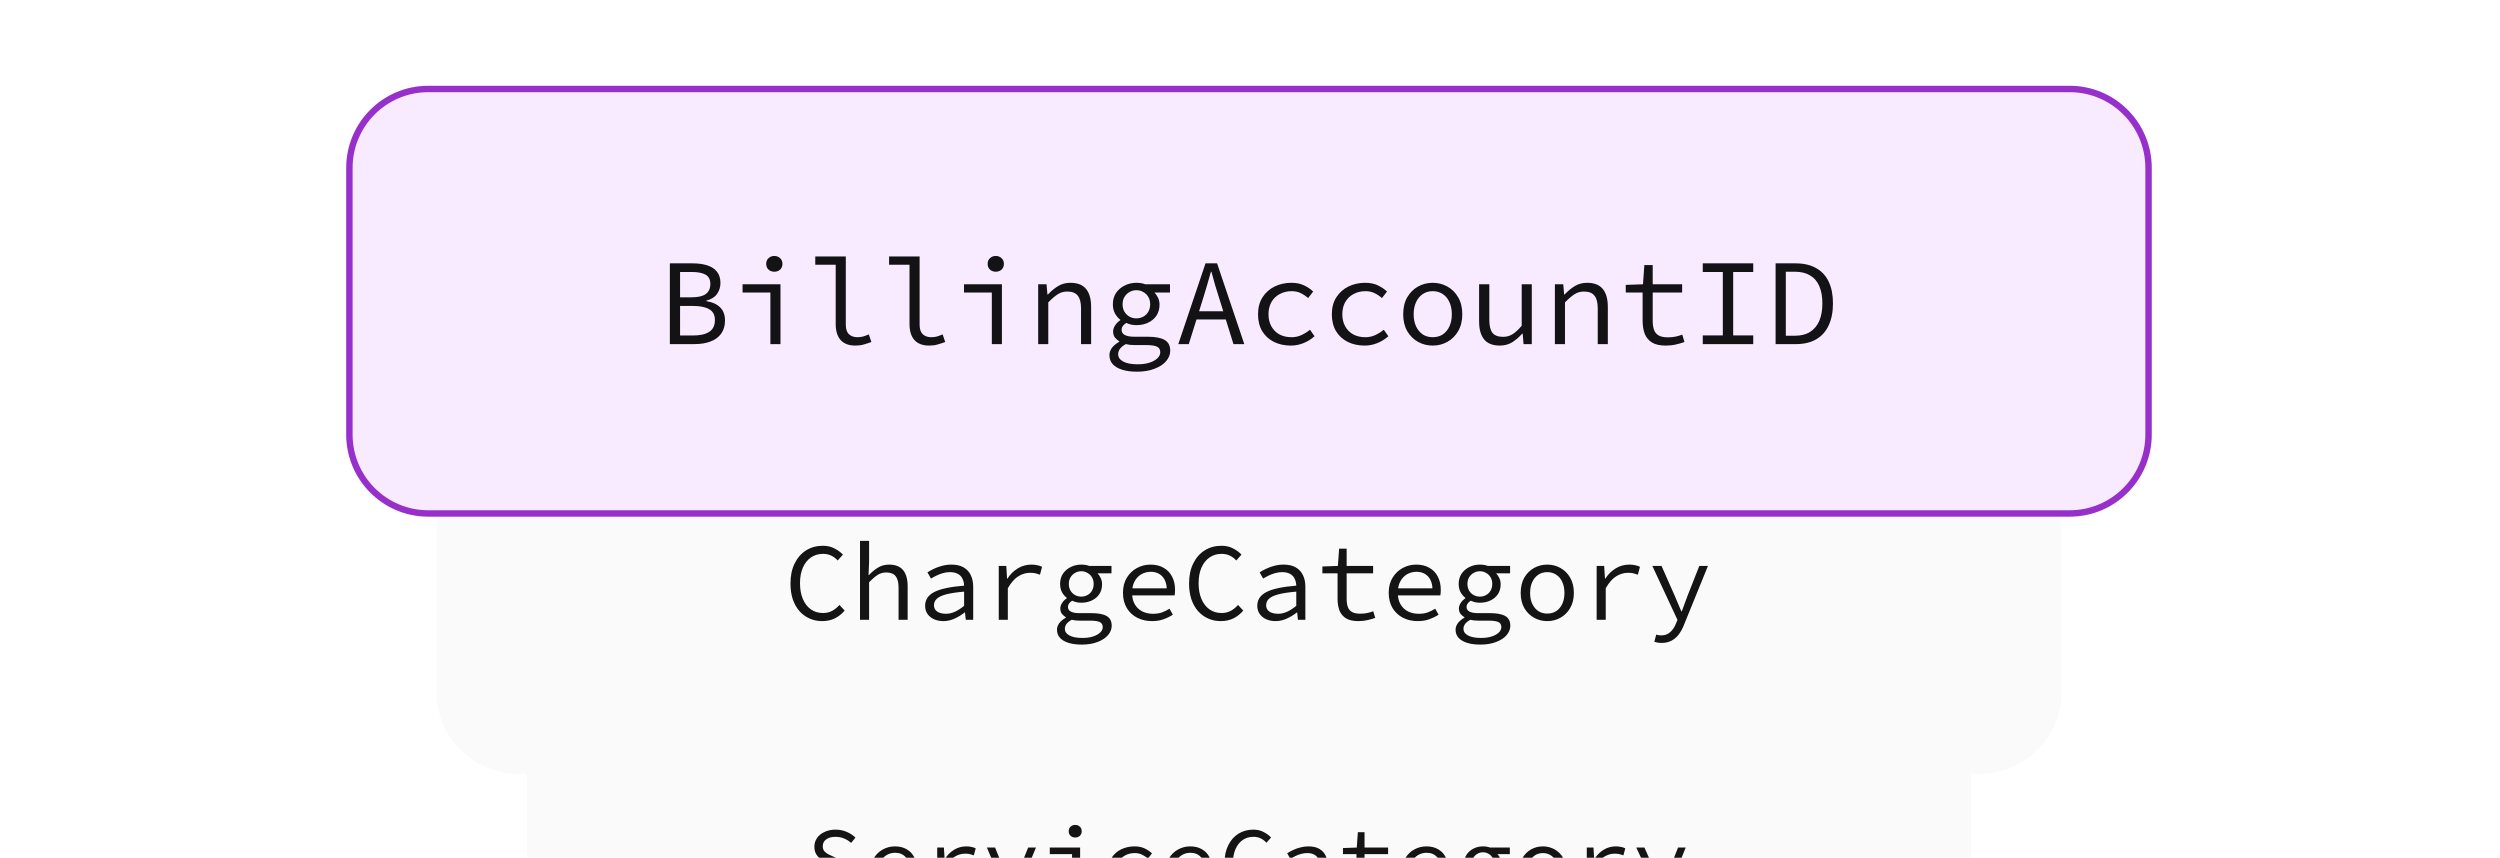
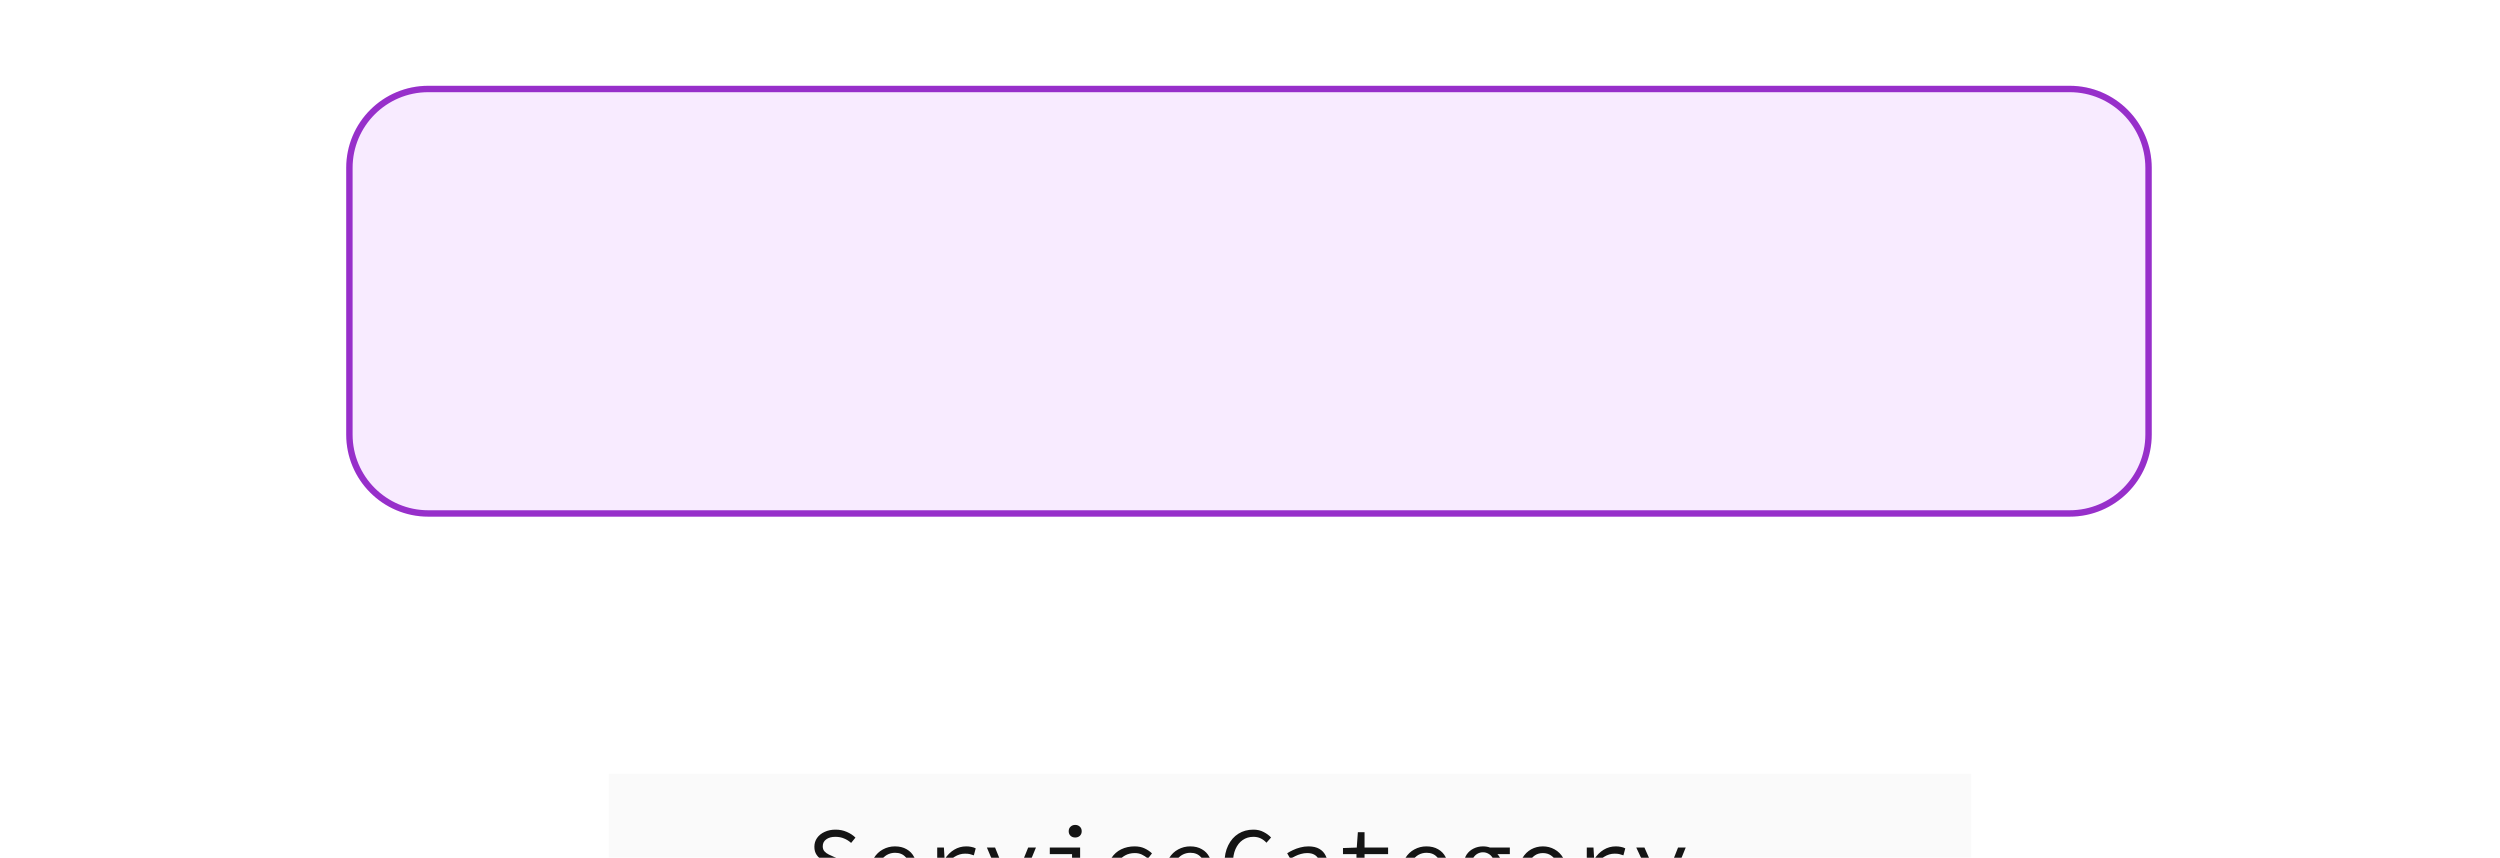
<svg xmlns="http://www.w3.org/2000/svg" width="408" height="140" viewBox="0 0 408 140" fill="none">
  <g clip-path="url(#clip0_3292_17251)">
    <g filter="url(#filter0_dd_3292_17251)">
      <path d="M308.304 98.004H99.361C91.963 98.004 85.967 104.001 85.967 111.398V140.864C85.967 148.261 91.963 154.258 99.361 154.258H308.304C315.701 154.258 321.698 148.261 321.698 140.864V111.398C321.698 104.001 315.701 98.004 308.304 98.004Z" fill="white" />
-       <path d="M308.304 98.004H99.361C91.963 98.004 85.967 104.001 85.967 111.398V140.864C85.967 148.261 91.963 154.258 99.361 154.258H308.304C315.701 154.258 321.698 148.261 321.698 140.864V111.398C321.698 104.001 315.701 98.004 308.304 98.004Z" fill="black" fill-opacity="0.02" />
+       <path d="M308.304 98.004H99.361V140.864C85.967 148.261 91.963 154.258 99.361 154.258H308.304C315.701 154.258 321.698 148.261 321.698 140.864V111.398C321.698 104.001 315.701 98.004 308.304 98.004Z" fill="black" fill-opacity="0.02" />
      <path d="M136.234 132.326C135.462 132.326 134.749 132.186 134.096 131.908C133.453 131.618 132.89 131.238 132.408 130.767L133.212 129.834C133.608 130.231 134.069 130.552 134.594 130.799C135.13 131.035 135.698 131.152 136.298 131.152C137.026 131.152 137.589 130.997 137.985 130.686C138.393 130.376 138.596 129.974 138.596 129.481C138.596 129.106 138.51 128.806 138.339 128.581C138.178 128.356 137.953 128.168 137.664 128.018C137.385 127.868 137.064 127.718 136.7 127.568L135.189 126.909C134.835 126.759 134.482 126.572 134.128 126.347C133.785 126.122 133.496 125.838 133.26 125.495C133.024 125.141 132.906 124.707 132.906 124.193C132.906 123.657 133.051 123.18 133.34 122.763C133.64 122.334 134.053 122.002 134.578 121.766C135.103 121.52 135.698 121.396 136.362 121.396C137.026 121.396 137.637 121.52 138.194 121.766C138.752 122.002 139.223 122.312 139.609 122.698L138.902 123.566C138.559 123.255 138.178 123.014 137.76 122.843C137.343 122.661 136.86 122.57 136.314 122.57C135.703 122.57 135.21 122.709 134.835 122.988C134.46 123.255 134.273 123.63 134.273 124.113C134.273 124.445 134.364 124.718 134.546 124.932C134.739 125.147 134.98 125.323 135.269 125.463C135.558 125.602 135.853 125.736 136.153 125.865L137.632 126.507C138.071 126.679 138.468 126.888 138.821 127.134C139.175 127.37 139.453 127.665 139.657 128.018C139.861 128.372 139.962 128.806 139.962 129.32C139.962 129.877 139.812 130.386 139.512 130.847C139.212 131.297 138.784 131.656 138.227 131.924C137.669 132.192 137.005 132.326 136.234 132.326ZM146.272 132.326C145.49 132.326 144.777 132.165 144.135 131.844C143.503 131.522 142.999 131.056 142.624 130.445C142.249 129.824 142.062 129.079 142.062 128.211C142.062 127.365 142.249 126.636 142.624 126.025C142.999 125.414 143.487 124.948 144.087 124.627C144.697 124.295 145.351 124.129 146.047 124.129C146.797 124.129 147.435 124.284 147.96 124.595C148.496 124.895 148.903 125.318 149.181 125.865C149.471 126.411 149.615 127.054 149.615 127.793C149.615 127.943 149.61 128.088 149.599 128.227C149.589 128.366 149.572 128.49 149.551 128.597H142.946V127.568H148.763L148.426 127.938C148.426 127.016 148.212 126.325 147.783 125.865C147.365 125.404 146.797 125.173 146.079 125.173C145.597 125.173 145.147 125.291 144.729 125.527C144.322 125.763 143.996 126.106 143.749 126.556C143.503 127.006 143.38 127.557 143.38 128.211C143.38 128.886 143.513 129.449 143.781 129.899C144.049 130.349 144.414 130.692 144.874 130.927C145.335 131.152 145.854 131.265 146.433 131.265C146.904 131.265 147.328 131.201 147.703 131.072C148.088 130.933 148.458 130.751 148.812 130.526L149.294 131.393C148.908 131.651 148.463 131.87 147.96 132.052C147.467 132.235 146.904 132.326 146.272 132.326ZM152.952 132.133V124.322H154.045L154.158 126.17H154.206C154.613 125.538 155.117 125.039 155.717 124.675C156.317 124.311 156.976 124.129 157.694 124.129C157.983 124.129 158.251 124.155 158.497 124.209C158.754 124.252 159.001 124.332 159.236 124.45L158.931 125.591C158.663 125.495 158.433 125.425 158.24 125.382C158.047 125.339 157.795 125.318 157.485 125.318C156.895 125.318 156.327 125.489 155.781 125.832C155.245 126.165 154.742 126.738 154.27 127.552V132.133H152.952ZM164.357 132.133L161.062 124.322H162.396L164.197 128.758C164.357 129.143 164.507 129.529 164.647 129.915C164.797 130.301 164.941 130.681 165.081 131.056H165.145C165.284 130.681 165.423 130.301 165.563 129.915C165.702 129.529 165.847 129.143 165.997 128.758L167.797 124.322H169.067L165.836 132.133H164.357ZM174.959 132.133V125.398H171.327V124.322H176.277V132.133H174.959ZM175.473 122.682C175.173 122.682 174.921 122.591 174.718 122.409C174.514 122.216 174.412 121.964 174.412 121.654C174.412 121.343 174.514 121.096 174.718 120.914C174.921 120.721 175.173 120.625 175.473 120.625C175.773 120.625 176.025 120.721 176.229 120.914C176.432 121.096 176.534 121.343 176.534 121.654C176.534 121.964 176.432 122.216 176.229 122.409C176.025 122.591 175.773 122.682 175.473 122.682ZM185.078 132.326C184.264 132.326 183.53 132.165 182.876 131.844C182.234 131.522 181.725 131.056 181.35 130.445C180.985 129.834 180.803 129.1 180.803 128.243C180.803 127.365 181.001 126.62 181.398 126.009C181.794 125.398 182.319 124.932 182.973 124.611C183.637 124.289 184.366 124.129 185.159 124.129C185.802 124.129 186.353 124.241 186.814 124.466C187.286 124.691 187.682 124.959 188.004 125.27L187.345 126.122C187.023 125.843 186.691 125.623 186.348 125.463C186.005 125.302 185.625 125.222 185.207 125.222C184.607 125.222 184.077 125.35 183.616 125.607C183.155 125.854 182.796 126.207 182.539 126.668C182.292 127.118 182.169 127.643 182.169 128.243C182.169 128.833 182.292 129.352 182.539 129.802C182.785 130.252 183.134 130.606 183.584 130.863C184.044 131.11 184.575 131.233 185.175 131.233C185.657 131.233 186.096 131.136 186.493 130.943C186.9 130.751 187.264 130.52 187.586 130.252L188.18 131.104C187.752 131.49 187.27 131.79 186.734 132.004C186.209 132.219 185.657 132.326 185.078 132.326ZM194.458 132.326C193.676 132.326 192.964 132.165 192.321 131.844C191.689 131.522 191.185 131.056 190.81 130.445C190.435 129.824 190.247 129.079 190.247 128.211C190.247 127.365 190.435 126.636 190.81 126.025C191.185 125.414 191.673 124.948 192.273 124.627C192.883 124.295 193.537 124.129 194.233 124.129C194.984 124.129 195.621 124.284 196.146 124.595C196.682 124.895 197.089 125.318 197.368 125.865C197.657 126.411 197.802 127.054 197.802 127.793C197.802 127.943 197.796 128.088 197.785 128.227C197.775 128.366 197.759 128.49 197.737 128.597H191.131V127.568H196.95L196.612 127.938C196.612 127.016 196.398 126.325 195.969 125.865C195.551 125.404 194.984 125.173 194.266 125.173C193.783 125.173 193.333 125.291 192.916 125.527C192.508 125.763 192.182 126.106 191.935 126.556C191.689 127.006 191.565 127.557 191.565 128.211C191.565 128.886 191.699 129.449 191.967 129.899C192.235 130.349 192.599 130.692 193.06 130.927C193.521 131.152 194.041 131.265 194.619 131.265C195.091 131.265 195.514 131.201 195.889 131.072C196.275 130.933 196.644 130.751 196.998 130.526L197.48 131.393C197.094 131.651 196.65 131.87 196.146 132.052C195.653 132.235 195.091 132.326 194.458 132.326ZM204.433 132.326C203.78 132.326 203.174 132.202 202.617 131.956C202.06 131.71 201.572 131.356 201.154 130.895C200.737 130.424 200.41 129.851 200.174 129.175C199.949 128.49 199.836 127.718 199.836 126.861C199.836 125.736 200.04 124.766 200.447 123.952C200.854 123.127 201.412 122.495 202.119 122.055C202.826 121.616 203.64 121.396 204.562 121.396C205.194 121.396 205.757 121.53 206.249 121.798C206.742 122.055 207.139 122.35 207.439 122.682L206.683 123.534C206.416 123.234 206.105 122.998 205.751 122.827C205.398 122.655 205.001 122.57 204.562 122.57C203.887 122.57 203.297 122.746 202.794 123.1C202.301 123.443 201.915 123.93 201.637 124.563C201.358 125.195 201.219 125.95 201.219 126.829C201.219 127.718 201.358 128.484 201.637 129.127C201.915 129.77 202.301 130.268 202.794 130.622C203.297 130.976 203.887 131.152 204.562 131.152C205.044 131.152 205.478 131.051 205.864 130.847C206.249 130.643 206.608 130.354 206.941 129.979L207.696 130.799C207.289 131.281 206.817 131.656 206.282 131.924C205.746 132.192 205.13 132.326 204.433 132.326ZM212.383 132.326C211.901 132.326 211.456 132.24 211.049 132.069C210.642 131.886 210.32 131.629 210.084 131.297C209.849 130.965 209.731 130.568 209.731 130.108C209.731 129.229 210.17 128.565 211.049 128.115C211.927 127.654 213.374 127.343 215.388 127.182C215.378 126.829 215.303 126.502 215.163 126.202C215.035 125.902 214.821 125.666 214.521 125.495C214.22 125.313 213.819 125.222 213.315 125.222C212.983 125.222 212.651 125.27 212.319 125.366C211.997 125.452 211.686 125.57 211.386 125.72C211.097 125.859 210.829 126.004 210.583 126.154L210.068 125.254C210.326 125.082 210.636 124.911 211.001 124.739C211.376 124.557 211.777 124.413 212.206 124.305C212.635 124.188 213.079 124.129 213.54 124.129C214.258 124.129 214.847 124.263 215.308 124.53C215.78 124.798 216.128 125.173 216.353 125.656C216.589 126.127 216.706 126.69 216.706 127.343V132.133H215.63L215.517 131.072H215.469C215.04 131.415 214.558 131.71 214.022 131.956C213.487 132.202 212.94 132.326 212.383 132.326ZM212.736 131.265C213.186 131.265 213.631 131.163 214.07 130.96C214.51 130.756 214.949 130.472 215.388 130.108V128.05C214.274 128.147 213.395 128.281 212.753 128.452C212.12 128.624 211.67 128.843 211.402 129.111C211.145 129.368 211.017 129.668 211.017 130.011C211.017 130.301 211.097 130.542 211.258 130.735C211.419 130.917 211.627 131.051 211.885 131.136C212.152 131.222 212.436 131.265 212.736 131.265ZM224.399 132.326C223.638 132.326 223.038 132.192 222.599 131.924C222.159 131.645 221.843 131.265 221.65 130.783C221.468 130.301 221.377 129.738 221.377 129.095V125.398H219.175V124.402L221.425 124.322L221.602 121.814H222.695V124.322H226.537V125.398H222.695V129.111C222.695 129.572 222.754 129.963 222.872 130.284C222.99 130.606 223.193 130.847 223.483 131.008C223.772 131.168 224.168 131.249 224.672 131.249C225.047 131.249 225.385 131.217 225.685 131.152C225.985 131.088 226.274 131.002 226.553 130.895L226.842 131.86C226.488 131.988 226.113 132.095 225.717 132.181C225.331 132.277 224.892 132.326 224.399 132.326ZM233.007 132.326C232.225 132.326 231.513 132.165 230.87 131.844C230.238 131.522 229.734 131.056 229.359 130.445C228.984 129.824 228.796 129.079 228.796 128.211C228.796 127.365 228.984 126.636 229.359 126.025C229.734 125.414 230.222 124.948 230.822 124.627C231.432 124.295 232.086 124.129 232.782 124.129C233.532 124.129 234.17 124.284 234.695 124.595C235.231 124.895 235.638 125.318 235.917 125.865C236.206 126.411 236.351 127.054 236.351 127.793C236.351 127.943 236.345 128.088 236.334 128.227C236.324 128.366 236.308 128.49 236.286 128.597H229.68V127.568H235.499L235.161 127.938C235.161 127.016 234.947 126.325 234.518 125.865C234.1 125.404 233.532 125.173 232.815 125.173C232.332 125.173 231.882 125.291 231.464 125.527C231.057 125.763 230.731 126.106 230.484 126.556C230.238 127.006 230.114 127.557 230.114 128.211C230.114 128.886 230.248 129.449 230.516 129.899C230.784 130.349 231.148 130.692 231.609 130.927C232.07 131.152 232.59 131.265 233.168 131.265C233.64 131.265 234.063 131.201 234.438 131.072C234.824 130.933 235.193 130.751 235.547 130.526L236.029 131.393C235.643 131.651 235.199 131.87 234.695 132.052C234.202 132.235 233.64 132.326 233.007 132.326ZM242.098 135.733C241.337 135.733 240.689 135.647 240.153 135.476C239.618 135.304 239.205 135.058 238.916 134.737C238.637 134.415 238.498 134.024 238.498 133.563C238.498 133.253 238.605 132.942 238.819 132.631C239.044 132.331 239.366 132.063 239.784 131.827V131.763C239.58 131.645 239.393 131.485 239.221 131.281C239.061 131.077 238.98 130.81 238.98 130.477C238.98 130.231 239.061 129.979 239.221 129.722C239.382 129.454 239.612 129.218 239.912 129.015V128.95C239.644 128.747 239.414 128.474 239.221 128.131C239.039 127.788 238.948 127.386 238.948 126.925C238.948 126.357 239.087 125.865 239.366 125.447C239.655 125.029 240.03 124.707 240.491 124.482C240.962 124.247 241.471 124.129 242.018 124.129C242.457 124.129 242.843 124.193 243.175 124.322H246.406V125.398H244.381C244.563 125.581 244.718 125.811 244.847 126.09C244.975 126.368 245.04 126.663 245.04 126.974C245.04 127.531 244.906 128.013 244.638 128.42C244.37 128.817 244.006 129.122 243.545 129.336C243.095 129.55 242.586 129.658 242.018 129.658C241.814 129.658 241.595 129.636 241.359 129.593C241.134 129.54 240.914 129.465 240.7 129.368C240.507 129.486 240.357 129.62 240.25 129.77C240.143 129.92 240.089 130.086 240.089 130.268C240.089 130.568 240.228 130.793 240.507 130.943C240.796 131.093 241.198 131.168 241.712 131.168H243.464C244.472 131.168 245.216 131.308 245.698 131.586C246.191 131.865 246.438 132.336 246.438 133.001C246.438 133.483 246.261 133.933 245.907 134.351C245.554 134.769 245.05 135.101 244.397 135.347C243.754 135.604 242.988 135.733 242.098 135.733ZM242.018 128.774C242.35 128.774 242.65 128.699 242.918 128.549C243.197 128.399 243.416 128.184 243.577 127.906C243.738 127.627 243.818 127.3 243.818 126.925C243.818 126.561 243.738 126.245 243.577 125.977C243.416 125.698 243.197 125.484 242.918 125.334C242.65 125.173 242.35 125.093 242.018 125.093C241.696 125.093 241.396 125.173 241.118 125.334C240.85 125.484 240.63 125.698 240.459 125.977C240.298 126.245 240.218 126.561 240.218 126.925C240.218 127.3 240.298 127.627 240.459 127.906C240.63 128.184 240.85 128.399 241.118 128.549C241.396 128.699 241.696 128.774 242.018 128.774ZM242.195 134.769C242.805 134.769 243.33 134.694 243.77 134.544C244.209 134.394 244.547 134.201 244.782 133.965C245.018 133.729 245.136 133.478 245.136 133.21C245.136 132.835 244.986 132.583 244.686 132.454C244.397 132.326 243.952 132.261 243.352 132.261H241.825C241.6 132.261 241.386 132.251 241.182 132.229C240.989 132.208 240.807 132.176 240.636 132.133C240.271 132.336 240.014 132.545 239.864 132.76C239.714 132.985 239.639 133.21 239.639 133.435C239.639 133.842 239.853 134.163 240.282 134.399C240.721 134.645 241.359 134.769 242.195 134.769ZM251.8 132.326C251.114 132.326 250.476 132.165 249.887 131.844C249.309 131.522 248.837 131.056 248.473 130.445C248.119 129.834 247.942 129.1 247.942 128.243C247.942 127.365 248.119 126.62 248.473 126.009C248.837 125.398 249.309 124.932 249.887 124.611C250.476 124.289 251.114 124.129 251.8 124.129C252.486 124.129 253.118 124.289 253.696 124.611C254.286 124.932 254.757 125.398 255.111 126.009C255.475 126.62 255.657 127.365 255.657 128.243C255.657 129.1 255.475 129.834 255.111 130.445C254.757 131.056 254.286 131.522 253.696 131.844C253.118 132.165 252.486 132.326 251.8 132.326ZM251.8 131.233C252.303 131.233 252.743 131.11 253.118 130.863C253.493 130.606 253.782 130.252 253.986 129.802C254.189 129.352 254.291 128.833 254.291 128.243C254.291 127.643 254.189 127.118 253.986 126.668C253.782 126.207 253.493 125.854 253.118 125.607C252.743 125.35 252.303 125.222 251.8 125.222C251.296 125.222 250.857 125.35 250.482 125.607C250.118 125.854 249.828 126.207 249.614 126.668C249.41 127.118 249.309 127.643 249.309 128.243C249.309 128.833 249.41 129.352 249.614 129.802C249.828 130.252 250.118 130.606 250.482 130.863C250.857 131.11 251.296 131.233 251.8 131.233ZM258.962 132.133V124.322H260.055L260.167 126.17H260.216C260.623 125.538 261.126 125.039 261.726 124.675C262.326 124.311 262.985 124.129 263.703 124.129C263.993 124.129 264.26 124.155 264.507 124.209C264.764 124.252 265.01 124.332 265.246 124.45L264.941 125.591C264.673 125.495 264.443 125.425 264.25 125.382C264.057 125.339 263.805 125.318 263.494 125.318C262.905 125.318 262.337 125.489 261.791 125.832C261.255 126.165 260.751 126.738 260.28 127.552V132.133H258.962ZM268.358 135.492C268.187 135.492 268.004 135.476 267.812 135.444C267.629 135.412 267.469 135.374 267.329 135.331L267.603 134.287C267.71 134.319 267.822 134.345 267.94 134.367C268.069 134.388 268.192 134.399 268.31 134.399C268.856 134.399 269.301 134.238 269.644 133.917C269.987 133.606 270.255 133.21 270.447 132.727L270.689 132.149L267.04 124.322H268.374L270.287 128.645C270.437 128.988 270.592 129.358 270.753 129.754C270.924 130.14 271.09 130.526 271.251 130.911H271.315C271.455 130.536 271.594 130.156 271.733 129.77C271.883 129.374 272.023 128.999 272.151 128.645L273.855 124.322H275.108L271.669 132.776C271.476 133.29 271.235 133.751 270.946 134.158C270.656 134.576 270.297 134.903 269.869 135.138C269.451 135.374 268.947 135.492 268.358 135.492Z" fill="black" fill-opacity="0.92" />
    </g>
    <g filter="url(#filter1_dd_3292_17251)">
      <path d="M323.036 49.004H84.626C77.229 49.004 71.232 55.001 71.232 62.398V98.896C71.232 106.293 77.229 112.29 84.626 112.29H323.036C330.433 112.29 336.429 106.293 336.429 98.896V62.398C336.429 55.001 330.433 49.004 323.036 49.004Z" fill="white" />
-       <path d="M323.036 49.004H84.626C77.229 49.004 71.232 55.001 71.232 62.398V98.896C71.232 106.293 77.229 112.29 84.626 112.29H323.036C330.433 112.29 336.429 106.293 336.429 98.896V62.398C336.429 55.001 330.433 49.004 323.036 49.004Z" fill="black" fill-opacity="0.02" />
-       <path d="M134.177 87.365C133.442 87.365 132.761 87.226 132.134 86.949C131.507 86.671 130.959 86.274 130.489 85.755C130.018 85.225 129.651 84.58 129.386 83.82C129.132 83.049 129.006 82.181 129.006 81.217C129.006 79.951 129.235 78.86 129.693 77.944C130.151 77.016 130.778 76.305 131.573 75.81C132.369 75.316 133.285 75.069 134.322 75.069C135.033 75.069 135.666 75.22 136.22 75.521C136.775 75.81 137.221 76.142 137.558 76.516L136.709 77.474C136.407 77.136 136.058 76.871 135.66 76.678C135.262 76.485 134.816 76.389 134.322 76.389C133.562 76.389 132.899 76.588 132.333 76.986C131.778 77.371 131.344 77.92 131.031 78.631C130.718 79.342 130.561 80.192 130.561 81.181C130.561 82.181 130.718 83.043 131.031 83.766C131.344 84.49 131.778 85.05 132.333 85.448C132.899 85.846 133.562 86.045 134.322 86.045C134.864 86.045 135.352 85.93 135.786 85.701C136.22 85.472 136.624 85.147 136.998 84.725L137.848 85.647C137.39 86.189 136.859 86.611 136.257 86.912C135.654 87.214 134.961 87.365 134.177 87.365ZM140.354 87.147V74.273H141.837V77.781L141.746 79.861H141.801C142.247 79.379 142.735 78.975 143.265 78.649C143.796 78.312 144.404 78.143 145.091 78.143C146.128 78.143 146.893 78.444 147.387 79.047C147.882 79.65 148.129 80.53 148.129 81.687V87.147H146.646V81.886C146.646 81.054 146.489 80.439 146.176 80.041C145.862 79.632 145.344 79.427 144.621 79.427C144.103 79.427 143.639 79.559 143.229 79.825C142.819 80.09 142.355 80.487 141.837 81.018V87.147H140.354ZM153.962 87.365C153.42 87.365 152.919 87.268 152.461 87.075C152.003 86.87 151.641 86.581 151.376 86.207C151.111 85.834 150.978 85.388 150.978 84.869C150.978 83.881 151.473 83.133 152.461 82.627C153.45 82.109 155.077 81.759 157.343 81.578C157.331 81.181 157.247 80.813 157.09 80.475C156.945 80.138 156.704 79.873 156.367 79.68C156.029 79.475 155.577 79.372 155.011 79.372C154.637 79.372 154.263 79.427 153.89 79.535C153.528 79.632 153.178 79.764 152.841 79.933C152.515 80.09 152.214 80.252 151.937 80.421L151.358 79.409C151.648 79.216 151.997 79.023 152.407 78.83C152.829 78.625 153.281 78.462 153.763 78.342C154.245 78.209 154.746 78.143 155.264 78.143C156.071 78.143 156.734 78.294 157.253 78.595C157.783 78.896 158.175 79.318 158.428 79.861C158.693 80.391 158.826 81.024 158.826 81.759V87.147H157.614L157.488 85.954H157.434C156.951 86.34 156.409 86.671 155.806 86.949C155.204 87.226 154.589 87.365 153.962 87.365ZM154.36 86.171C154.866 86.171 155.366 86.057 155.861 85.828C156.355 85.599 156.849 85.279 157.343 84.869V82.555C156.09 82.663 155.101 82.814 154.378 83.007C153.667 83.2 153.16 83.447 152.859 83.748C152.57 84.037 152.425 84.375 152.425 84.761C152.425 85.086 152.515 85.358 152.696 85.574C152.877 85.779 153.112 85.93 153.401 86.026C153.703 86.123 154.022 86.171 154.36 86.171ZM162.996 87.147V78.36H164.225L164.352 80.439H164.406C164.864 79.728 165.431 79.168 166.106 78.758C166.781 78.348 167.522 78.143 168.33 78.143C168.655 78.143 168.957 78.173 169.234 78.233C169.523 78.281 169.8 78.372 170.066 78.504L169.722 79.788C169.421 79.68 169.162 79.602 168.945 79.553C168.728 79.505 168.444 79.481 168.095 79.481C167.432 79.481 166.793 79.674 166.178 80.059C165.575 80.433 165.009 81.078 164.478 81.994V87.147H162.996ZM176.55 91.198C175.694 91.198 174.965 91.101 174.362 90.909C173.759 90.716 173.295 90.438 172.97 90.077C172.656 89.715 172.5 89.275 172.5 88.757C172.5 88.407 172.62 88.058 172.861 87.708C173.114 87.371 173.476 87.069 173.946 86.804V86.732C173.717 86.599 173.506 86.418 173.313 86.189C173.132 85.96 173.042 85.659 173.042 85.285C173.042 85.008 173.132 84.725 173.313 84.435C173.494 84.134 173.753 83.869 174.091 83.64V83.567C173.789 83.338 173.53 83.031 173.313 82.645C173.108 82.26 173.006 81.807 173.006 81.289C173.006 80.65 173.163 80.096 173.476 79.626C173.801 79.156 174.223 78.794 174.742 78.541C175.272 78.275 175.845 78.143 176.459 78.143C176.954 78.143 177.388 78.215 177.761 78.36H181.396V79.571H179.117C179.322 79.776 179.497 80.035 179.642 80.349C179.786 80.662 179.859 80.994 179.859 81.343C179.859 81.97 179.708 82.513 179.407 82.971C179.105 83.417 178.696 83.76 178.177 84.001C177.671 84.242 177.098 84.363 176.459 84.363C176.23 84.363 175.983 84.339 175.718 84.291C175.465 84.23 175.218 84.146 174.977 84.037C174.76 84.17 174.591 84.321 174.47 84.49C174.35 84.658 174.29 84.845 174.29 85.05C174.29 85.388 174.446 85.641 174.76 85.809C175.085 85.978 175.537 86.063 176.116 86.063H178.087C179.22 86.063 180.058 86.219 180.6 86.533C181.155 86.846 181.432 87.377 181.432 88.124C181.432 88.666 181.233 89.173 180.835 89.643C180.437 90.113 179.871 90.487 179.136 90.764C178.412 91.053 177.55 91.198 176.55 91.198ZM176.459 83.368C176.833 83.368 177.171 83.284 177.472 83.115C177.785 82.947 178.033 82.706 178.213 82.392C178.394 82.079 178.485 81.711 178.485 81.289C178.485 80.879 178.394 80.524 178.213 80.222C178.033 79.909 177.785 79.668 177.472 79.499C177.171 79.318 176.833 79.228 176.459 79.228C176.098 79.228 175.76 79.318 175.447 79.499C175.146 79.668 174.898 79.909 174.706 80.222C174.525 80.524 174.434 80.879 174.434 81.289C174.434 81.711 174.525 82.079 174.706 82.392C174.898 82.706 175.146 82.947 175.447 83.115C175.76 83.284 176.098 83.368 176.459 83.368ZM176.658 90.113C177.345 90.113 177.936 90.028 178.43 89.86C178.925 89.691 179.304 89.474 179.569 89.209C179.835 88.944 179.967 88.66 179.967 88.359C179.967 87.937 179.799 87.654 179.461 87.509C179.136 87.365 178.635 87.292 177.96 87.292H176.242C175.989 87.292 175.748 87.28 175.519 87.256C175.302 87.232 175.097 87.196 174.904 87.147C174.495 87.377 174.205 87.612 174.037 87.853C173.868 88.106 173.783 88.359 173.783 88.612C173.783 89.07 174.024 89.432 174.507 89.697C175.001 89.974 175.718 90.113 176.658 90.113ZM188.007 87.365C187.127 87.365 186.325 87.184 185.602 86.822C184.89 86.46 184.324 85.936 183.902 85.249C183.48 84.55 183.269 83.712 183.269 82.736C183.269 81.783 183.48 80.964 183.902 80.276C184.324 79.589 184.872 79.065 185.547 78.703C186.235 78.33 186.97 78.143 187.753 78.143C188.597 78.143 189.314 78.318 189.905 78.667C190.508 79.005 190.966 79.481 191.279 80.096C191.605 80.71 191.768 81.434 191.768 82.266C191.768 82.434 191.761 82.597 191.749 82.754C191.737 82.91 191.719 83.049 191.695 83.17H184.264V82.012H190.809L190.429 82.428C190.429 81.392 190.188 80.614 189.706 80.096C189.236 79.577 188.597 79.318 187.79 79.318C187.247 79.318 186.741 79.451 186.271 79.716C185.813 79.981 185.445 80.367 185.168 80.873C184.89 81.379 184.752 82 184.752 82.736C184.752 83.495 184.903 84.128 185.204 84.634C185.505 85.141 185.915 85.526 186.433 85.791C186.952 86.045 187.536 86.171 188.187 86.171C188.718 86.171 189.194 86.099 189.616 85.954C190.05 85.797 190.466 85.593 190.863 85.339L191.406 86.316C190.972 86.605 190.472 86.852 189.905 87.057C189.351 87.262 188.718 87.365 188.007 87.365ZM199.228 87.365C198.493 87.365 197.812 87.226 197.185 86.949C196.558 86.671 196.01 86.274 195.54 85.755C195.069 85.225 194.702 84.58 194.437 83.82C194.183 83.049 194.057 82.181 194.057 81.217C194.057 79.951 194.286 78.86 194.744 77.944C195.202 77.016 195.829 76.305 196.624 75.81C197.42 75.316 198.336 75.069 199.373 75.069C200.084 75.069 200.717 75.22 201.271 75.521C201.826 75.81 202.272 76.142 202.609 76.516L201.76 77.474C201.458 77.136 201.109 76.871 200.711 76.678C200.313 76.485 199.867 76.389 199.373 76.389C198.613 76.389 197.95 76.588 197.384 76.986C196.829 77.371 196.395 77.92 196.082 78.631C195.769 79.342 195.612 80.192 195.612 81.181C195.612 82.181 195.769 83.043 196.082 83.766C196.395 84.49 196.829 85.05 197.384 85.448C197.95 85.846 198.613 86.045 199.373 86.045C199.915 86.045 200.403 85.93 200.837 85.701C201.271 85.472 201.675 85.147 202.049 84.725L202.899 85.647C202.441 86.189 201.91 86.611 201.308 86.912C200.705 87.214 200.012 87.365 199.228 87.365ZM208.171 87.365C207.629 87.365 207.129 87.268 206.671 87.075C206.213 86.87 205.851 86.581 205.586 86.207C205.321 85.834 205.188 85.388 205.188 84.869C205.188 83.881 205.682 83.133 206.671 82.627C207.659 82.109 209.287 81.759 211.553 81.578C211.541 81.181 211.456 80.813 211.3 80.475C211.155 80.138 210.914 79.873 210.576 79.68C210.239 79.475 209.787 79.372 209.22 79.372C208.847 79.372 208.473 79.427 208.099 79.535C207.738 79.632 207.388 79.764 207.05 79.933C206.725 80.09 206.424 80.252 206.146 80.421L205.568 79.409C205.857 79.216 206.207 79.023 206.616 78.83C207.038 78.625 207.49 78.462 207.973 78.342C208.455 78.209 208.955 78.143 209.473 78.143C210.281 78.143 210.944 78.294 211.462 78.595C211.993 78.896 212.385 79.318 212.638 79.861C212.903 80.391 213.035 81.024 213.035 81.759V87.147H211.824L211.697 85.954H211.643C211.161 86.34 210.619 86.671 210.016 86.949C209.413 87.226 208.798 87.365 208.171 87.365ZM208.569 86.171C209.076 86.171 209.576 86.057 210.07 85.828C210.564 85.599 211.059 85.279 211.553 84.869V82.555C210.299 82.663 209.311 82.814 208.587 83.007C207.876 83.2 207.37 83.447 207.069 83.748C206.779 84.037 206.635 84.375 206.635 84.761C206.635 85.086 206.725 85.358 206.906 85.574C207.087 85.779 207.322 85.93 207.611 86.026C207.912 86.123 208.232 86.171 208.569 86.171ZM221.689 87.365C220.834 87.365 220.159 87.214 219.664 86.912C219.17 86.599 218.814 86.171 218.598 85.629C218.393 85.086 218.29 84.453 218.29 83.73V79.571H215.813V78.45L218.344 78.36L218.543 75.539H219.773V78.36H224.094V79.571H219.773V83.748C219.773 84.266 219.839 84.707 219.972 85.068C220.104 85.43 220.333 85.701 220.659 85.882C220.984 86.063 221.43 86.153 221.997 86.153C222.419 86.153 222.798 86.117 223.136 86.045C223.474 85.972 223.799 85.876 224.112 85.755L224.438 86.84C224.04 86.985 223.618 87.105 223.172 87.202C222.738 87.31 222.244 87.365 221.689 87.365ZM231.374 87.365C230.494 87.365 229.693 87.184 228.969 86.822C228.258 86.46 227.692 85.936 227.27 85.249C226.848 84.55 226.637 83.712 226.637 82.736C226.637 81.783 226.848 80.964 227.27 80.276C227.692 79.589 228.24 79.065 228.915 78.703C229.602 78.33 230.337 78.143 231.121 78.143C231.965 78.143 232.682 78.318 233.273 78.667C233.875 79.005 234.334 79.481 234.647 80.096C234.972 80.71 235.135 81.434 235.135 82.266C235.135 82.434 235.129 82.597 235.117 82.754C235.105 82.91 235.087 83.049 235.063 83.17H227.631V82.012H234.177L233.797 82.428C233.797 81.392 233.556 80.614 233.074 80.096C232.604 79.577 231.965 79.318 231.157 79.318C230.615 79.318 230.108 79.451 229.638 79.716C229.18 79.981 228.813 80.367 228.535 80.873C228.258 81.379 228.119 82 228.119 82.736C228.119 83.495 228.27 84.128 228.572 84.634C228.873 85.141 229.283 85.526 229.801 85.791C230.319 86.045 230.904 86.171 231.555 86.171C232.085 86.171 232.562 86.099 232.983 85.954C233.417 85.797 233.833 85.593 234.231 85.339L234.773 86.316C234.34 86.605 233.839 86.852 233.273 87.057C232.718 87.262 232.085 87.365 231.374 87.365ZM241.601 91.198C240.745 91.198 240.016 91.101 239.413 90.909C238.811 90.716 238.347 90.438 238.021 90.077C237.708 89.715 237.551 89.275 237.551 88.757C237.551 88.407 237.672 88.058 237.913 87.708C238.166 87.371 238.527 87.069 238.998 86.804V86.732C238.768 86.599 238.558 86.418 238.365 86.189C238.184 85.96 238.093 85.659 238.093 85.285C238.093 85.008 238.184 84.725 238.365 84.435C238.545 84.134 238.805 83.869 239.142 83.64V83.567C238.841 83.338 238.582 83.031 238.365 82.645C238.16 82.26 238.057 81.807 238.057 81.289C238.057 80.65 238.214 80.096 238.527 79.626C238.853 79.156 239.275 78.794 239.793 78.541C240.324 78.275 240.896 78.143 241.511 78.143C242.005 78.143 242.439 78.215 242.813 78.36H246.447V79.571H244.169C244.374 79.776 244.549 80.035 244.693 80.349C244.838 80.662 244.91 80.994 244.91 81.343C244.91 81.97 244.76 82.513 244.458 82.971C244.157 83.417 243.747 83.76 243.229 84.001C242.722 84.242 242.15 84.363 241.511 84.363C241.282 84.363 241.035 84.339 240.77 84.291C240.516 84.23 240.269 84.146 240.028 84.037C239.811 84.17 239.642 84.321 239.522 84.49C239.401 84.658 239.341 84.845 239.341 85.05C239.341 85.388 239.498 85.641 239.811 85.809C240.137 85.978 240.589 86.063 241.167 86.063H243.138C244.271 86.063 245.109 86.219 245.652 86.533C246.206 86.846 246.483 87.377 246.483 88.124C246.483 88.666 246.284 89.173 245.887 89.643C245.489 90.113 244.922 90.487 244.187 90.764C243.464 91.053 242.602 91.198 241.601 91.198ZM241.511 83.368C241.885 83.368 242.222 83.284 242.523 83.115C242.837 82.947 243.084 82.706 243.265 82.392C243.446 82.079 243.536 81.711 243.536 81.289C243.536 80.879 243.446 80.524 243.265 80.222C243.084 79.909 242.837 79.668 242.523 79.499C242.222 79.318 241.885 79.228 241.511 79.228C241.149 79.228 240.812 79.318 240.498 79.499C240.197 79.668 239.95 79.909 239.757 80.222C239.576 80.524 239.486 80.879 239.486 81.289C239.486 81.711 239.576 82.079 239.757 82.392C239.95 82.706 240.197 82.947 240.498 83.115C240.812 83.284 241.149 83.368 241.511 83.368ZM241.71 90.113C242.397 90.113 242.988 90.028 243.482 89.86C243.976 89.691 244.356 89.474 244.621 89.209C244.886 88.944 245.019 88.66 245.019 88.359C245.019 87.937 244.85 87.654 244.512 87.509C244.187 87.365 243.687 87.292 243.012 87.292H241.294C241.041 87.292 240.8 87.28 240.571 87.256C240.354 87.232 240.149 87.196 239.956 87.147C239.546 87.377 239.257 87.612 239.088 87.853C238.919 88.106 238.835 88.359 238.835 88.612C238.835 89.07 239.076 89.432 239.558 89.697C240.052 89.974 240.77 90.113 241.71 90.113ZM252.516 87.365C251.744 87.365 251.027 87.184 250.364 86.822C249.713 86.46 249.182 85.936 248.773 85.249C248.375 84.562 248.176 83.736 248.176 82.772C248.176 81.783 248.375 80.945 248.773 80.258C249.182 79.571 249.713 79.047 250.364 78.685C251.027 78.324 251.744 78.143 252.516 78.143C253.287 78.143 253.998 78.324 254.649 78.685C255.312 79.047 255.843 79.571 256.24 80.258C256.65 80.945 256.855 81.783 256.855 82.772C256.855 83.736 256.65 84.562 256.24 85.249C255.843 85.936 255.312 86.46 254.649 86.822C253.998 87.184 253.287 87.365 252.516 87.365ZM252.516 86.135C253.082 86.135 253.576 85.996 253.998 85.719C254.42 85.43 254.746 85.032 254.975 84.526C255.204 84.019 255.318 83.435 255.318 82.772C255.318 82.097 255.204 81.506 254.975 81C254.746 80.481 254.42 80.084 253.998 79.806C253.576 79.517 253.082 79.372 252.516 79.372C251.949 79.372 251.455 79.517 251.033 79.806C250.623 80.084 250.297 80.481 250.056 81C249.827 81.506 249.713 82.097 249.713 82.772C249.713 83.435 249.827 84.019 250.056 84.526C250.297 85.032 250.623 85.43 251.033 85.719C251.455 85.996 251.949 86.135 252.516 86.135ZM260.573 87.147V78.36H261.802L261.929 80.439H261.983C262.441 79.728 263.008 79.168 263.683 78.758C264.358 78.348 265.099 78.143 265.907 78.143C266.232 78.143 266.534 78.173 266.811 78.233C267.1 78.281 267.378 78.372 267.643 78.504L267.299 79.788C266.998 79.68 266.739 79.602 266.522 79.553C266.305 79.505 266.021 79.481 265.672 79.481C265.009 79.481 264.37 79.674 263.755 80.059C263.152 80.433 262.586 81.078 262.056 81.994V87.147H260.573ZM271.144 90.927C270.951 90.927 270.746 90.909 270.529 90.872C270.324 90.836 270.143 90.794 269.986 90.746L270.294 89.57C270.414 89.607 270.541 89.637 270.673 89.661C270.818 89.685 270.957 89.697 271.089 89.697C271.704 89.697 272.204 89.516 272.59 89.155C272.976 88.805 273.277 88.359 273.494 87.817L273.765 87.166L269.661 78.36H271.162L273.313 83.224C273.482 83.61 273.657 84.025 273.838 84.472C274.031 84.905 274.217 85.339 274.398 85.773H274.471C274.627 85.351 274.784 84.924 274.941 84.49C275.109 84.043 275.266 83.622 275.411 83.224L277.327 78.36H278.738L274.868 87.871C274.651 88.449 274.38 88.968 274.055 89.426C273.729 89.896 273.325 90.264 272.843 90.529C272.373 90.794 271.807 90.927 271.144 90.927Z" fill="black" fill-opacity="0.92" />
    </g>
    <g filter="url(#filter2_dd_3292_17251)">
      <path d="M56.5 13.394C56.5 5.997 62.497 0 69.894 0H337.77C345.167 0 351.163 5.997 351.163 13.394V56.924C351.163 64.321 345.167 70.317 337.77 70.317H69.894C62.497 70.317 56.5 64.321 56.5 56.924V13.394Z" fill="#F8EBFF" />
      <path d="M69.894 0.523H337.771C344.879 0.523 350.642 6.286 350.643 13.395V56.925C350.642 64.034 344.879 69.796 337.771 69.796H69.894C62.786 69.796 57.023 64.033 57.023 56.925V13.395C57.023 6.286 62.786 0.524 69.894 0.523Z" stroke="#972FCA" stroke-width="1.044" />
-       <path d="M109.32 42.158V28.979H113.057C113.955 28.979 114.738 29.086 115.408 29.3C116.091 29.515 116.62 29.856 116.995 30.325C117.383 30.794 117.578 31.416 117.578 32.193C117.578 32.85 117.39 33.446 117.015 33.981C116.64 34.504 116.057 34.865 115.267 35.066V35.147C116.232 35.294 116.982 35.629 117.517 36.151C118.053 36.674 118.321 37.39 118.321 38.301C118.321 39.158 118.113 39.875 117.698 40.451C117.283 41.027 116.7 41.455 115.95 41.736C115.214 42.018 114.35 42.158 113.359 42.158H109.32ZM110.988 34.524H112.776C113.901 34.524 114.705 34.343 115.187 33.981C115.682 33.62 115.93 33.071 115.93 32.334C115.93 31.624 115.669 31.122 115.147 30.827C114.638 30.532 113.874 30.385 112.856 30.385H110.988V34.524ZM110.988 40.752H113.117C114.243 40.752 115.113 40.558 115.729 40.169C116.359 39.768 116.674 39.118 116.674 38.221C116.674 37.404 116.365 36.821 115.749 36.473C115.147 36.111 114.269 35.93 113.117 35.93H110.988V40.752ZM125.727 42.158V33.74H121.186V32.394H127.374V42.158H125.727ZM126.37 30.345C125.994 30.345 125.68 30.231 125.425 30.003C125.171 29.762 125.044 29.448 125.044 29.059C125.044 28.671 125.171 28.363 125.425 28.135C125.68 27.894 125.994 27.773 126.37 27.773C126.745 27.773 127.059 27.894 127.314 28.135C127.568 28.363 127.695 28.671 127.695 29.059C127.695 29.448 127.568 29.762 127.314 30.003C127.059 30.231 126.745 30.345 126.37 30.345ZM139.581 42.399C138.55 42.399 137.76 42.105 137.211 41.516C136.661 40.913 136.387 40.035 136.387 38.884V29.2H133.052V27.854H138.034V39.004C138.034 39.714 138.208 40.23 138.557 40.551C138.905 40.873 139.367 41.033 139.943 41.033C140.224 41.033 140.512 41 140.807 40.933C141.102 40.852 141.43 40.732 141.791 40.571L142.213 41.817C141.771 41.977 141.356 42.111 140.968 42.219C140.579 42.339 140.117 42.399 139.581 42.399ZM151.628 42.399C150.596 42.399 149.806 42.105 149.257 41.516C148.708 40.913 148.433 40.035 148.433 38.884V29.2H145.098V27.854H150.081V39.004C150.081 39.714 150.255 40.23 150.603 40.551C150.951 40.873 151.413 41.033 151.989 41.033C152.27 41.033 152.558 41 152.853 40.933C153.148 40.852 153.476 40.732 153.838 40.571L154.259 41.817C153.817 41.977 153.402 42.111 153.014 42.219C152.625 42.339 152.163 42.399 151.628 42.399ZM161.866 42.158V33.74H157.325V32.394H163.513V42.158H161.866ZM162.509 30.345C162.134 30.345 161.819 30.231 161.565 30.003C161.31 29.762 161.183 29.448 161.183 29.059C161.183 28.671 161.31 28.363 161.565 28.135C161.819 27.894 162.134 27.773 162.509 27.773C162.884 27.773 163.199 27.894 163.453 28.135C163.708 28.363 163.835 28.671 163.835 29.059C163.835 29.448 163.708 29.762 163.453 30.003C163.199 30.231 162.884 30.345 162.509 30.345ZM169.432 42.158V32.394H170.798L170.939 34.062H171.019C171.528 33.513 172.078 33.057 172.667 32.696C173.256 32.334 173.933 32.153 174.696 32.153C175.848 32.153 176.698 32.488 177.248 33.158C177.797 33.827 178.071 34.805 178.071 36.091V42.158H176.424V36.312C176.424 35.388 176.25 34.705 175.901 34.263C175.553 33.807 174.977 33.58 174.174 33.58C173.598 33.58 173.082 33.727 172.627 34.022C172.171 34.316 171.656 34.758 171.08 35.348V42.158H169.432ZM185.557 46.659C184.606 46.659 183.796 46.551 183.126 46.337C182.457 46.123 181.941 45.815 181.579 45.413C181.231 45.011 181.057 44.522 181.057 43.946C181.057 43.558 181.191 43.17 181.459 42.781C181.74 42.406 182.142 42.071 182.664 41.777V41.696C182.41 41.549 182.175 41.348 181.961 41.093C181.76 40.839 181.66 40.504 181.66 40.089C181.66 39.781 181.76 39.466 181.961 39.145C182.162 38.81 182.45 38.515 182.825 38.261V38.18C182.49 37.926 182.202 37.584 181.961 37.156C181.733 36.727 181.619 36.225 181.619 35.649C181.619 34.939 181.794 34.323 182.142 33.801C182.503 33.278 182.972 32.877 183.548 32.595C184.138 32.3 184.774 32.153 185.457 32.153C186.006 32.153 186.488 32.234 186.903 32.394H190.942V33.74H188.41C188.638 33.968 188.832 34.256 188.993 34.604C189.153 34.953 189.234 35.321 189.234 35.709C189.234 36.406 189.066 37.008 188.732 37.517C188.397 38.013 187.941 38.395 187.365 38.663C186.803 38.931 186.167 39.064 185.457 39.064C185.202 39.064 184.928 39.038 184.633 38.984C184.352 38.917 184.077 38.823 183.809 38.703C183.568 38.85 183.381 39.017 183.247 39.205C183.113 39.392 183.046 39.6 183.046 39.828C183.046 40.203 183.22 40.484 183.568 40.672C183.93 40.859 184.432 40.953 185.075 40.953H187.265C188.524 40.953 189.455 41.127 190.058 41.475C190.674 41.824 190.982 42.413 190.982 43.243C190.982 43.846 190.761 44.408 190.319 44.931C189.877 45.453 189.247 45.868 188.43 46.176C187.627 46.498 186.669 46.659 185.557 46.659ZM185.457 37.959C185.872 37.959 186.247 37.866 186.582 37.678C186.93 37.491 187.205 37.223 187.406 36.874C187.606 36.526 187.707 36.118 187.707 35.649C187.707 35.194 187.606 34.798 187.406 34.464C187.205 34.115 186.93 33.847 186.582 33.66C186.247 33.459 185.872 33.359 185.457 33.359C185.055 33.359 184.68 33.459 184.332 33.66C183.997 33.847 183.722 34.115 183.508 34.464C183.307 34.798 183.207 35.194 183.207 35.649C183.207 36.118 183.307 36.526 183.508 36.874C183.722 37.223 183.997 37.491 184.332 37.678C184.68 37.866 185.055 37.959 185.457 37.959ZM185.678 45.453C186.441 45.453 187.098 45.359 187.647 45.172C188.196 44.984 188.618 44.743 188.912 44.449C189.207 44.154 189.354 43.839 189.354 43.504C189.354 43.036 189.167 42.721 188.792 42.56C188.43 42.399 187.874 42.319 187.124 42.319H185.216C184.934 42.319 184.667 42.306 184.412 42.279C184.171 42.252 183.943 42.212 183.729 42.158C183.274 42.413 182.952 42.674 182.765 42.942C182.577 43.223 182.483 43.504 182.483 43.786C182.483 44.295 182.751 44.697 183.287 44.991C183.836 45.299 184.633 45.453 185.678 45.453ZM192.3 42.158L196.74 28.979H198.628L203.068 42.158H201.3L199.01 34.785C198.782 34.048 198.555 33.319 198.327 32.595C198.113 31.858 197.905 31.108 197.704 30.345H197.624C197.41 31.108 197.195 31.858 196.981 32.595C196.767 33.319 196.546 34.048 196.318 34.785L194.008 42.158H192.3ZM194.63 38.14V36.794H200.678V38.14H194.63ZM210.655 42.399C209.637 42.399 208.72 42.199 207.902 41.797C207.099 41.395 206.463 40.812 205.994 40.049C205.538 39.285 205.311 38.368 205.311 37.296C205.311 36.198 205.559 35.267 206.054 34.504C206.55 33.74 207.206 33.158 208.023 32.756C208.853 32.354 209.764 32.153 210.755 32.153C211.559 32.153 212.249 32.294 212.825 32.575C213.414 32.856 213.91 33.191 214.311 33.58L213.488 34.644C213.086 34.296 212.671 34.022 212.242 33.821C211.813 33.62 211.338 33.519 210.816 33.519C210.066 33.519 209.403 33.68 208.827 34.002C208.251 34.31 207.802 34.752 207.481 35.328C207.173 35.89 207.018 36.546 207.018 37.296C207.018 38.033 207.173 38.683 207.481 39.245C207.789 39.808 208.224 40.25 208.786 40.571C209.362 40.879 210.025 41.033 210.775 41.033C211.378 41.033 211.927 40.913 212.423 40.672C212.932 40.431 213.387 40.143 213.789 39.808L214.532 40.873C213.997 41.355 213.394 41.73 212.724 41.998C212.068 42.266 211.378 42.399 210.655 42.399ZM222.701 42.399C221.684 42.399 220.766 42.199 219.949 41.797C219.145 41.395 218.509 40.812 218.04 40.049C217.585 39.285 217.357 38.368 217.357 37.296C217.357 36.198 217.605 35.267 218.101 34.504C218.596 33.74 219.253 33.158 220.07 32.756C220.9 32.354 221.811 32.153 222.802 32.153C223.606 32.153 224.295 32.294 224.871 32.575C225.461 32.856 225.956 33.191 226.358 33.58L225.534 34.644C225.132 34.296 224.717 34.022 224.289 33.821C223.86 33.62 223.385 33.519 222.862 33.519C222.112 33.519 221.449 33.68 220.873 34.002C220.297 34.31 219.849 34.752 219.527 35.328C219.219 35.89 219.065 36.546 219.065 37.296C219.065 38.033 219.219 38.683 219.527 39.245C219.835 39.808 220.27 40.25 220.833 40.571C221.409 40.879 222.072 41.033 222.822 41.033C223.425 41.033 223.974 40.913 224.469 40.672C224.978 40.431 225.434 40.143 225.836 39.808L226.579 40.873C226.043 41.355 225.44 41.73 224.771 41.998C224.115 42.266 223.425 42.399 222.701 42.399ZM233.824 42.399C232.967 42.399 232.17 42.199 231.433 41.797C230.71 41.395 230.12 40.812 229.665 40.049C229.223 39.285 229.002 38.368 229.002 37.296C229.002 36.198 229.223 35.267 229.665 34.504C230.12 33.74 230.71 33.158 231.433 32.756C232.17 32.354 232.967 32.153 233.824 32.153C234.681 32.153 235.471 32.354 236.195 32.756C236.931 33.158 237.521 33.74 237.963 34.504C238.418 35.267 238.646 36.198 238.646 37.296C238.646 38.368 238.418 39.285 237.963 40.049C237.521 40.812 236.931 41.395 236.195 41.797C235.471 42.199 234.681 42.399 233.824 42.399ZM233.824 41.033C234.453 41.033 235.003 40.879 235.471 40.571C235.94 40.25 236.302 39.808 236.556 39.245C236.811 38.683 236.938 38.033 236.938 37.296C236.938 36.546 236.811 35.89 236.556 35.328C236.302 34.752 235.94 34.31 235.471 34.002C235.003 33.68 234.453 33.519 233.824 33.519C233.194 33.519 232.645 33.68 232.176 34.002C231.721 34.31 231.359 34.752 231.092 35.328C230.837 35.89 230.71 36.546 230.71 37.296C230.71 38.033 230.837 38.683 231.092 39.245C231.359 39.808 231.721 40.25 232.176 40.571C232.645 40.879 233.194 41.033 233.824 41.033ZM244.786 42.399C243.62 42.399 242.763 42.065 242.214 41.395C241.665 40.725 241.39 39.748 241.39 38.462V32.394H243.058V38.241C243.058 39.165 243.225 39.855 243.56 40.31C243.908 40.752 244.491 40.973 245.308 40.973C245.87 40.973 246.379 40.832 246.835 40.551C247.304 40.256 247.806 39.794 248.342 39.165V32.394H249.989V42.158H248.643L248.502 40.451H248.422C247.926 41.013 247.384 41.482 246.795 41.857C246.205 42.219 245.536 42.399 244.786 42.399ZM253.758 42.158V32.394H255.124L255.265 34.062H255.345C255.854 33.513 256.403 33.057 256.993 32.696C257.582 32.334 258.259 32.153 259.022 32.153C260.174 32.153 261.024 32.488 261.573 33.158C262.123 33.827 262.397 34.805 262.397 36.091V42.158H260.75V36.312C260.75 35.388 260.576 34.705 260.227 34.263C259.879 33.807 259.303 33.58 258.5 33.58C257.924 33.58 257.408 33.727 256.953 34.022C256.497 34.316 255.982 34.758 255.406 35.348V42.158H253.758ZM271.852 42.399C270.901 42.399 270.151 42.232 269.602 41.897C269.053 41.549 268.658 41.074 268.417 40.471C268.189 39.868 268.075 39.165 268.075 38.361V33.74H265.323V32.495L268.135 32.394L268.356 29.26H269.722V32.394H274.524V33.74H269.722V38.381C269.722 38.957 269.796 39.446 269.943 39.848C270.091 40.25 270.345 40.551 270.707 40.752C271.069 40.953 271.564 41.053 272.194 41.053C272.662 41.053 273.084 41.013 273.459 40.933C273.834 40.852 274.196 40.745 274.544 40.611L274.906 41.817C274.464 41.977 273.995 42.111 273.5 42.219C273.017 42.339 272.468 42.399 271.852 42.399ZM277.892 42.158V40.732H281.166V30.385H277.892V28.979H286.129V30.385H282.854V40.732H286.129V42.158H277.892ZM289.777 42.158V28.979H293.032C294.358 28.979 295.47 29.233 296.367 29.742C297.278 30.238 297.968 30.974 298.436 31.952C298.905 32.93 299.14 34.115 299.14 35.508C299.14 36.915 298.905 38.113 298.436 39.105C297.981 40.096 297.305 40.852 296.407 41.375C295.51 41.897 294.412 42.158 293.112 42.158H289.777ZM291.445 40.792H292.911C293.916 40.792 294.746 40.585 295.403 40.169C296.072 39.741 296.575 39.138 296.91 38.361C297.244 37.571 297.412 36.62 297.412 35.508C297.412 34.41 297.244 33.472 296.91 32.696C296.575 31.919 296.072 31.336 295.403 30.948C294.746 30.546 293.916 30.345 292.911 30.345H291.445V40.792Z" fill="black" fill-opacity="0.92" />
    </g>
  </g>
  <defs>
    <filter id="filter0_dd_3292_17251" x="70.967" y="93.004" width="265.73" height="86.254" filterUnits="userSpaceOnUse" color-interpolation-filters="sRGB">
      <feFlood flood-opacity="0" result="BackgroundImageFix" />
      <feColorMatrix in="SourceAlpha" type="matrix" values="0 0 0 0 0 0 0 0 0 0 0 0 0 0 0 0 0 0 127 0" result="hardAlpha" />
      <feOffset dy="4" />
      <feGaussianBlur stdDeviation="3" />
      <feColorMatrix type="matrix" values="0 0 0 0 0 0 0 0 0 0 0 0 0 0 0 0 0 0 0.05 0" />
      <feBlend mode="normal" in2="BackgroundImageFix" result="effect1_dropShadow_3292_17251" />
      <feColorMatrix in="SourceAlpha" type="matrix" values="0 0 0 0 0 0 0 0 0 0 0 0 0 0 0 0 0 0 127 0" result="hardAlpha" />
      <feOffset dy="10" />
      <feGaussianBlur stdDeviation="7.5" />
      <feColorMatrix type="matrix" values="0 0 0 0 0 0 0 0 0 0 0 0 0 0 0 0 0 0 0.1 0" />
      <feBlend mode="normal" in2="effect1_dropShadow_3292_17251" result="effect2_dropShadow_3292_17251" />
      <feBlend mode="normal" in="SourceGraphic" in2="effect2_dropShadow_3292_17251" result="shape" />
    </filter>
    <filter id="filter1_dd_3292_17251" x="56.232" y="44.004" width="295.197" height="93.285" filterUnits="userSpaceOnUse" color-interpolation-filters="sRGB">
      <feFlood flood-opacity="0" result="BackgroundImageFix" />
      <feColorMatrix in="SourceAlpha" type="matrix" values="0 0 0 0 0 0 0 0 0 0 0 0 0 0 0 0 0 0 127 0" result="hardAlpha" />
      <feOffset dy="4" />
      <feGaussianBlur stdDeviation="3" />
      <feColorMatrix type="matrix" values="0 0 0 0 0 0 0 0 0 0 0 0 0 0 0 0 0 0 0.05 0" />
      <feBlend mode="normal" in2="BackgroundImageFix" result="effect1_dropShadow_3292_17251" />
      <feColorMatrix in="SourceAlpha" type="matrix" values="0 0 0 0 0 0 0 0 0 0 0 0 0 0 0 0 0 0 127 0" result="hardAlpha" />
      <feOffset dy="10" />
      <feGaussianBlur stdDeviation="7.5" />
      <feColorMatrix type="matrix" values="0 0 0 0 0 0 0 0 0 0 0 0 0 0 0 0 0 0 0.1 0" />
      <feBlend mode="normal" in2="effect1_dropShadow_3292_17251" result="effect2_dropShadow_3292_17251" />
      <feBlend mode="normal" in="SourceGraphic" in2="effect2_dropShadow_3292_17251" result="shape" />
    </filter>
    <filter id="filter2_dd_3292_17251" x="41.5" y="-5" width="324.666" height="100.316" filterUnits="userSpaceOnUse" color-interpolation-filters="sRGB">
      <feFlood flood-opacity="0" result="BackgroundImageFix" />
      <feColorMatrix in="SourceAlpha" type="matrix" values="0 0 0 0 0 0 0 0 0 0 0 0 0 0 0 0 0 0 127 0" result="hardAlpha" />
      <feOffset dy="4" />
      <feGaussianBlur stdDeviation="3" />
      <feColorMatrix type="matrix" values="0 0 0 0 0 0 0 0 0 0 0 0 0 0 0 0 0 0 0.05 0" />
      <feBlend mode="normal" in2="BackgroundImageFix" result="effect1_dropShadow_3292_17251" />
      <feColorMatrix in="SourceAlpha" type="matrix" values="0 0 0 0 0 0 0 0 0 0 0 0 0 0 0 0 0 0 127 0" result="hardAlpha" />
      <feOffset dy="10" />
      <feGaussianBlur stdDeviation="7.5" />
      <feColorMatrix type="matrix" values="0 0 0 0 0 0 0 0 0 0 0 0 0 0 0 0 0 0 0.1 0" />
      <feBlend mode="normal" in2="effect1_dropShadow_3292_17251" result="effect2_dropShadow_3292_17251" />
      <feBlend mode="normal" in="SourceGraphic" in2="effect2_dropShadow_3292_17251" result="shape" />
    </filter>
    <clipPath id="clip0_3292_17251">
      <rect width="319" height="140" fill="white" transform="translate(44.5)" />
    </clipPath>
  </defs>
</svg>